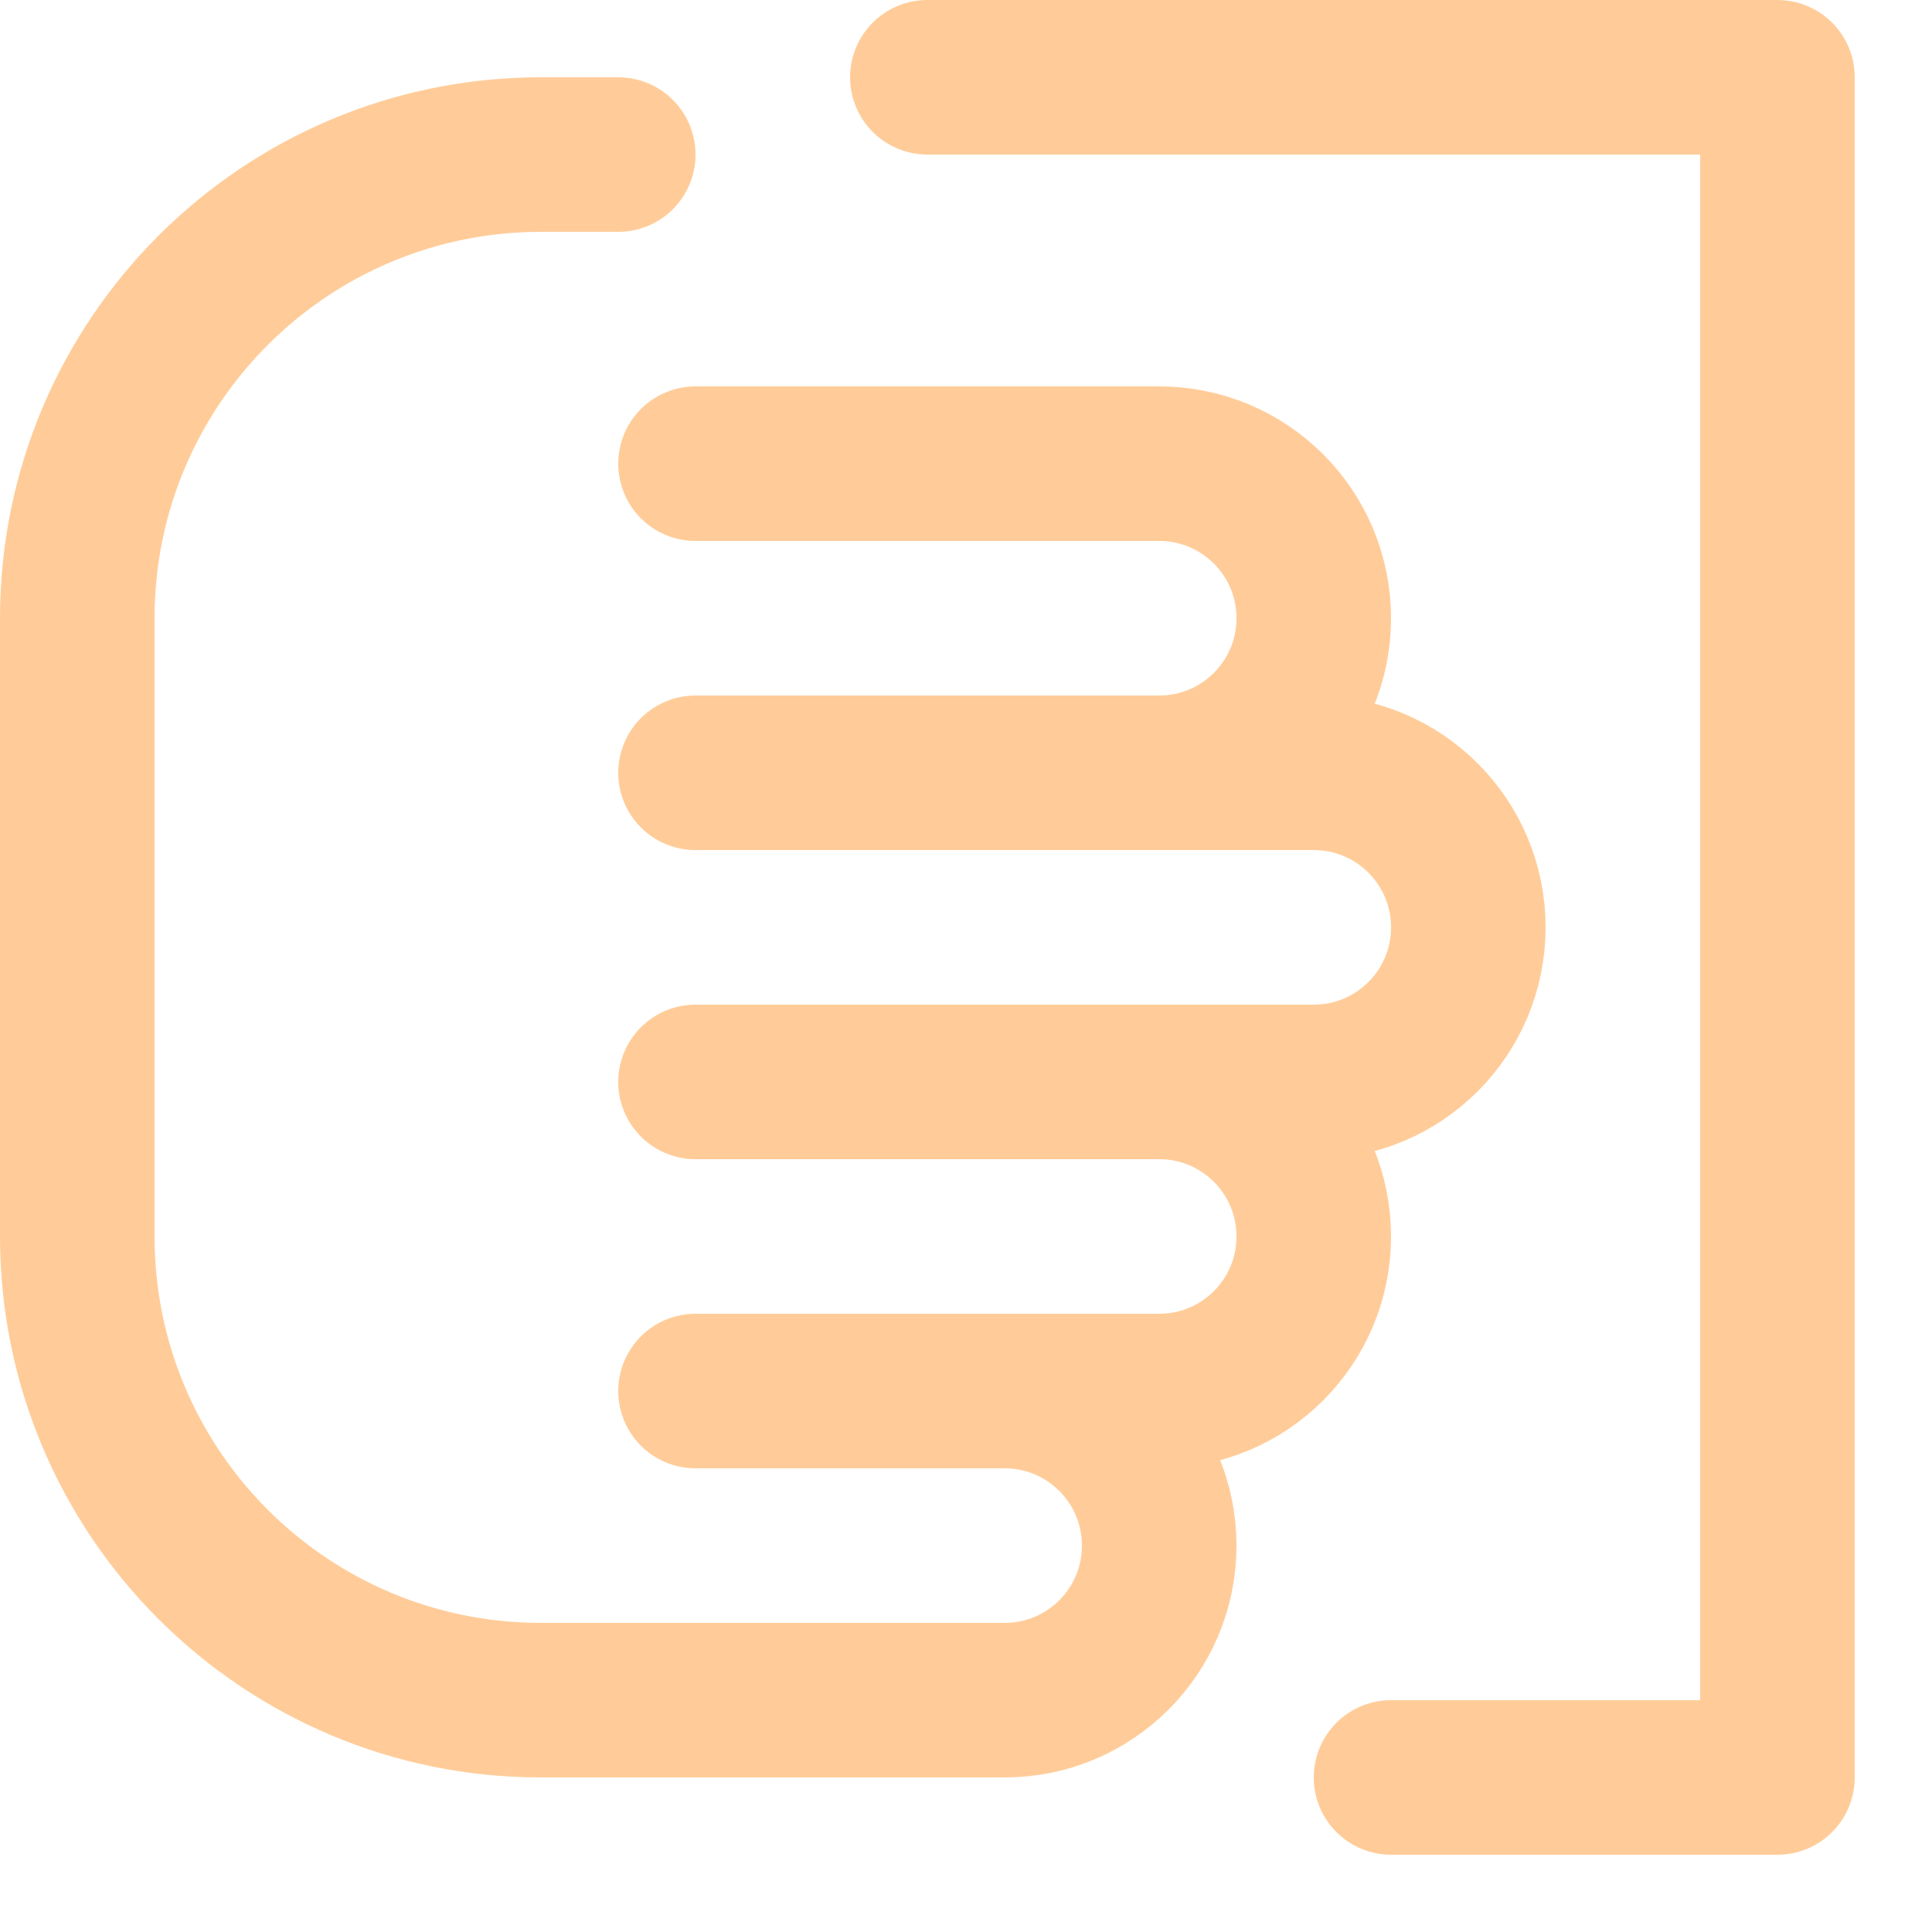
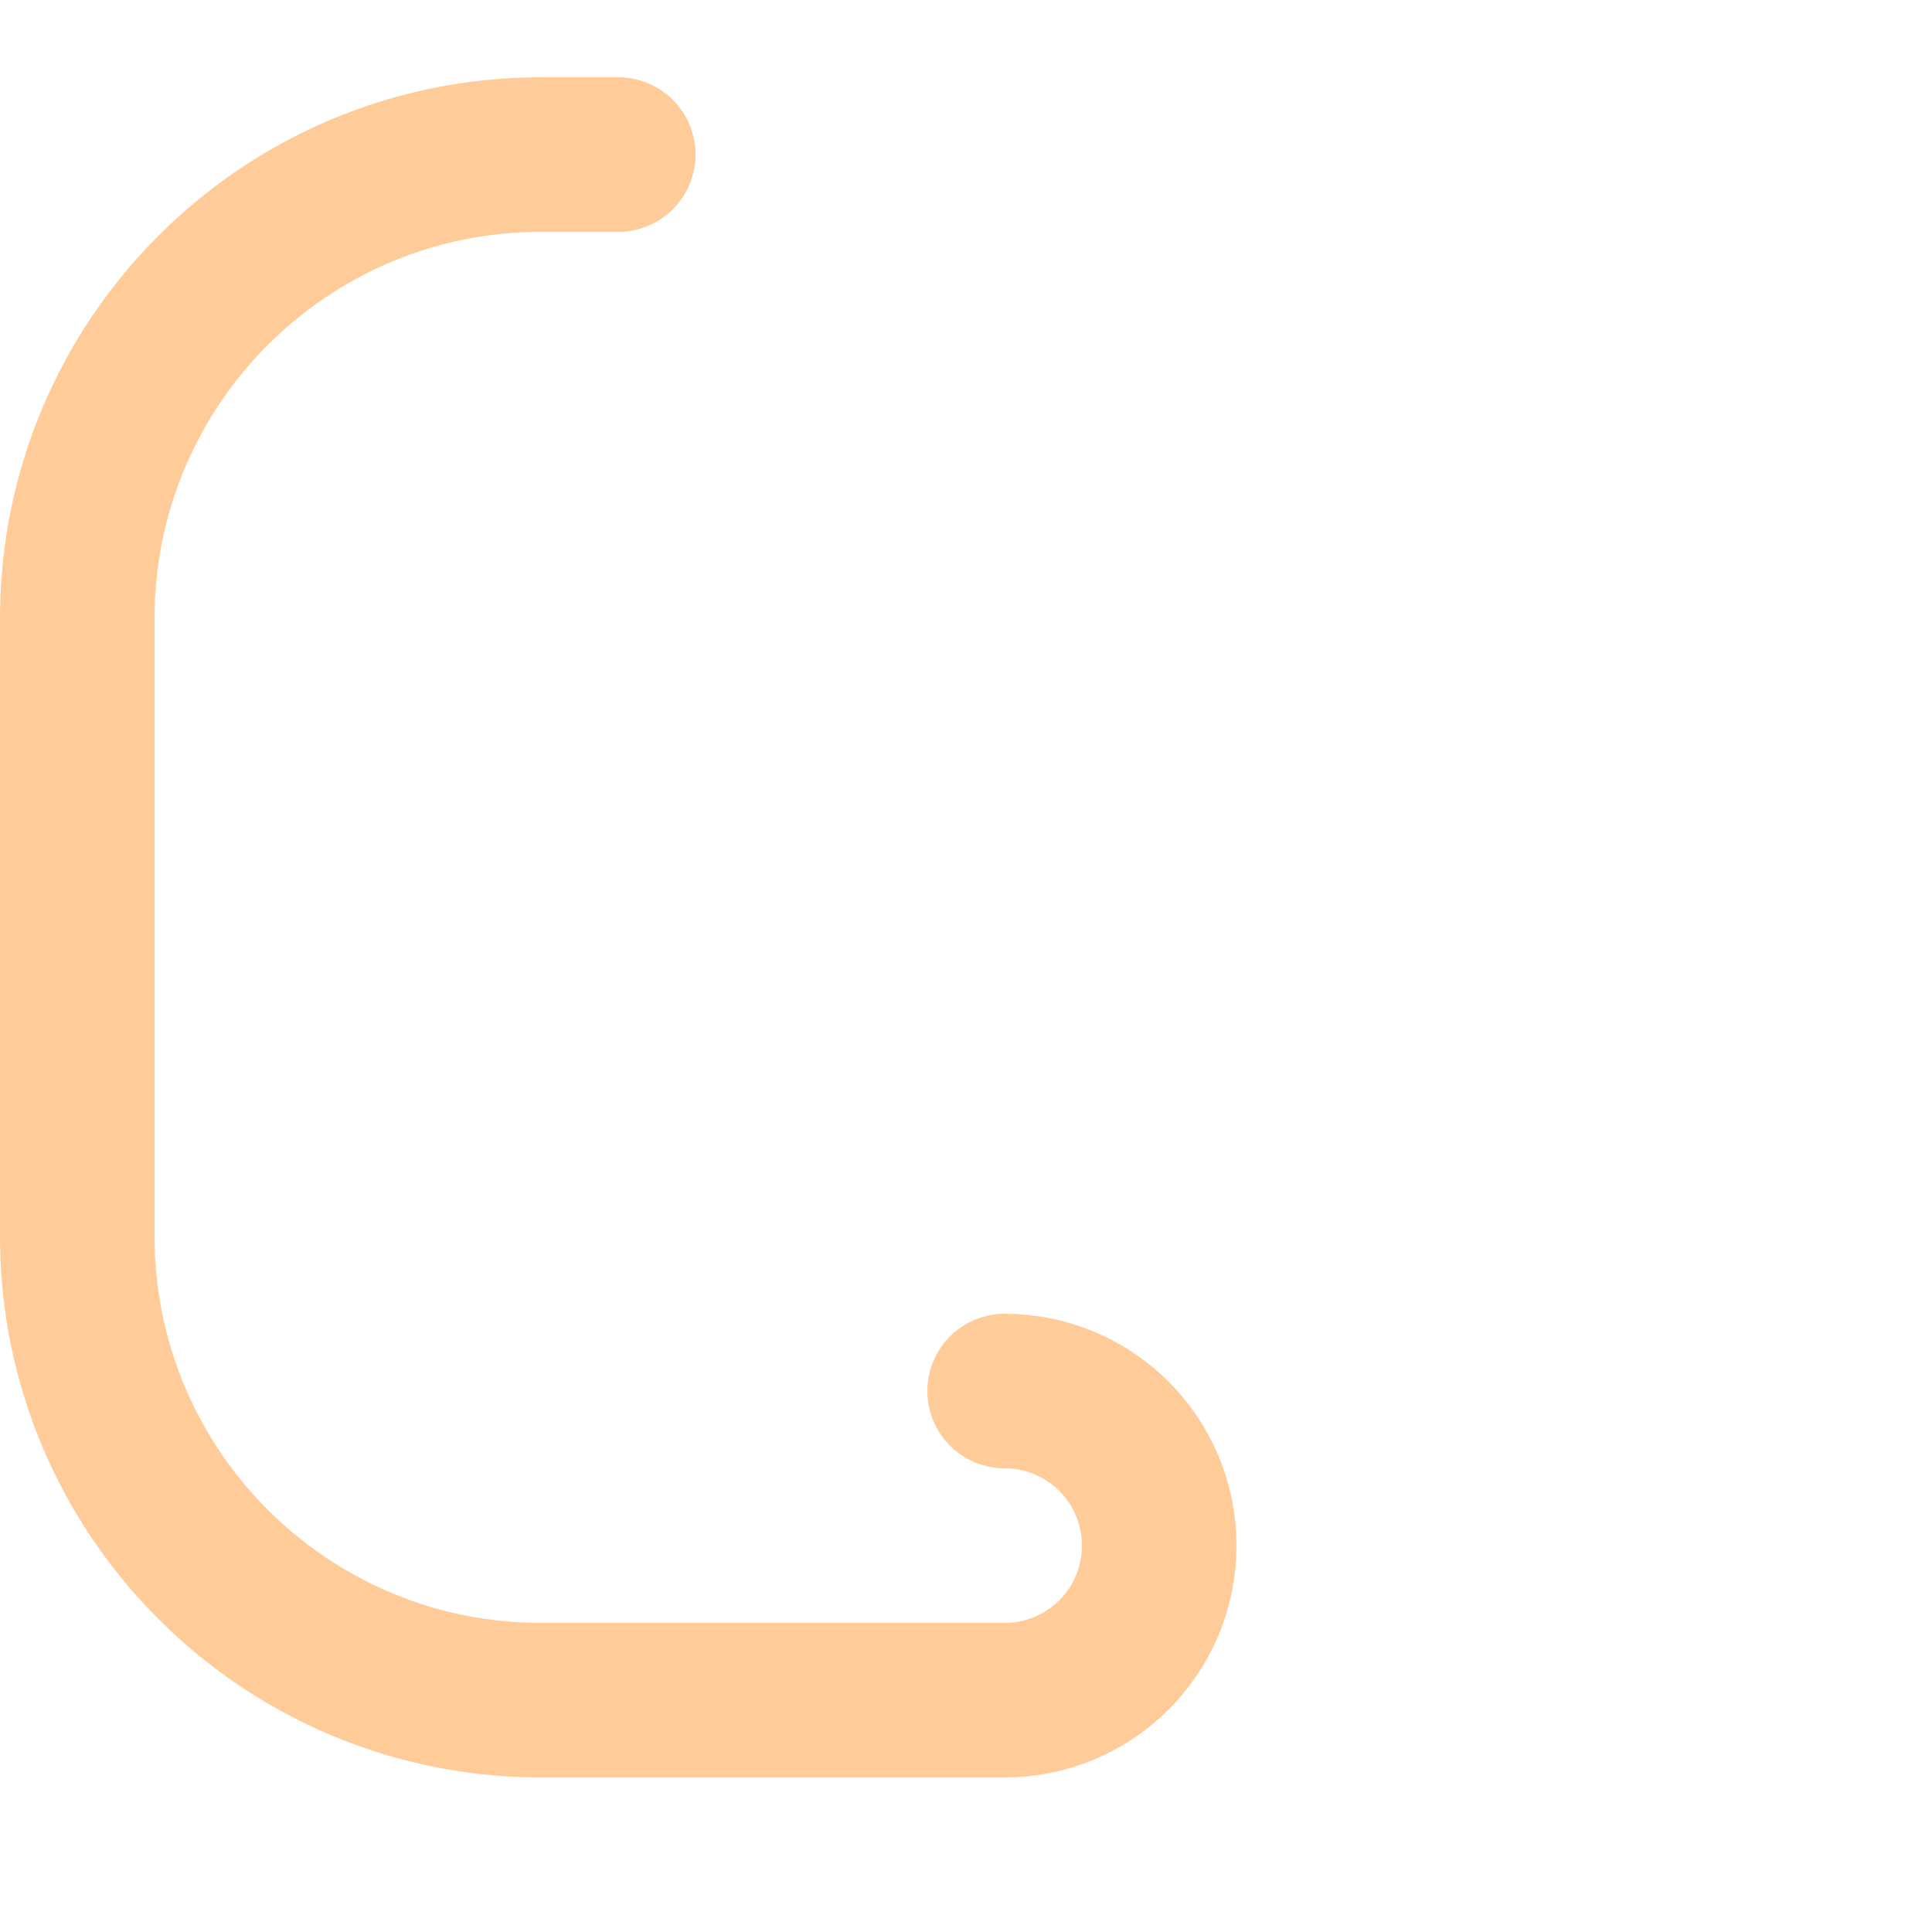
<svg xmlns="http://www.w3.org/2000/svg" enable-background="new 0 0 25 25" width="100" height="100" viewBox="0 0 25 25">
  <title>paper-hand</title>
  <g style="fill:none;stroke:#ffcc99;stroke-width:2;stroke-linecap:round;stroke-linejoin:round;stroke-miterlimit:10">
    <path d="m8 2h-1c-3.314 0-6 2.686-6 6v8c0 3.314 2.686 6 6 6h6c1.105 0 2-.895 2-2 0-1.105-.895-2-2-2" />
-     <path d="m9 18h6c1.105 0 2-.895 2-2 0-1.105-.895-2-2-2" />
-     <path d="m9 14h8c1.105 0 2-.895 2-2 0-1.105-.895-2-2-2h-8" />
-     <path d="m15 10c1.105 0 2-.895 2-2 0-1.105-.895-2-2-2h-6" />
-     <path d="m12 1h11v22h-5" />
  </g>
</svg>